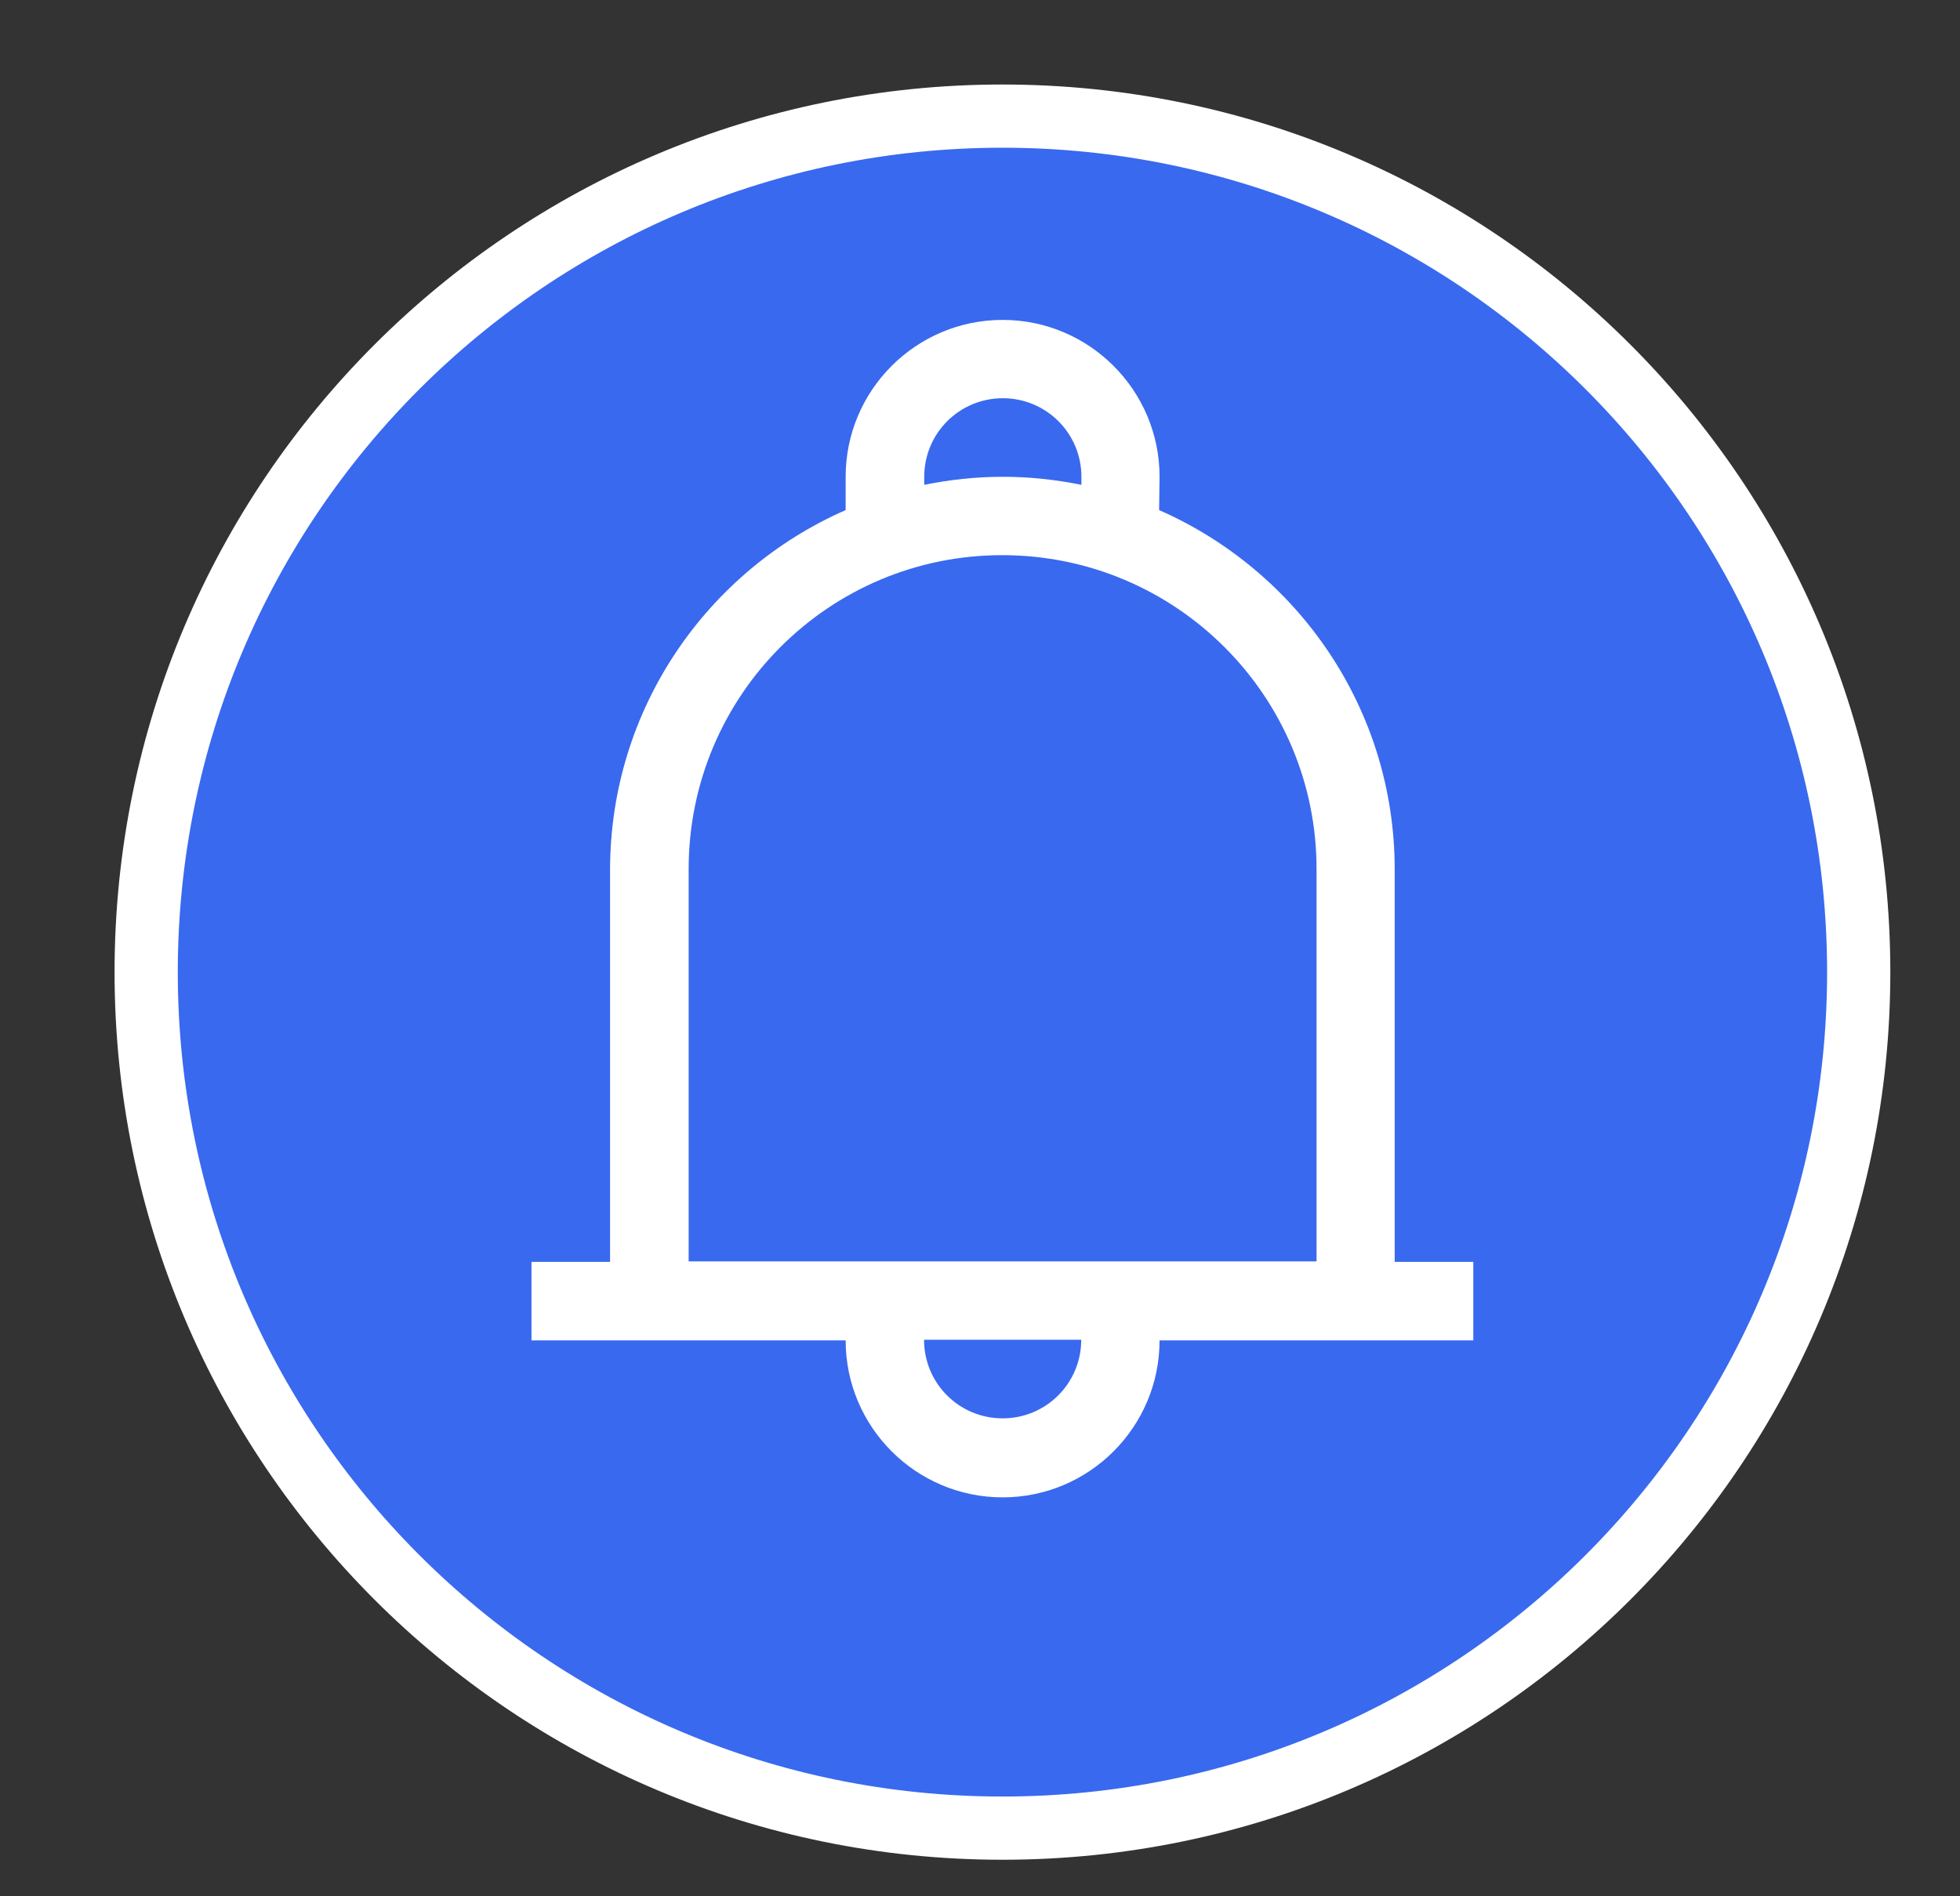
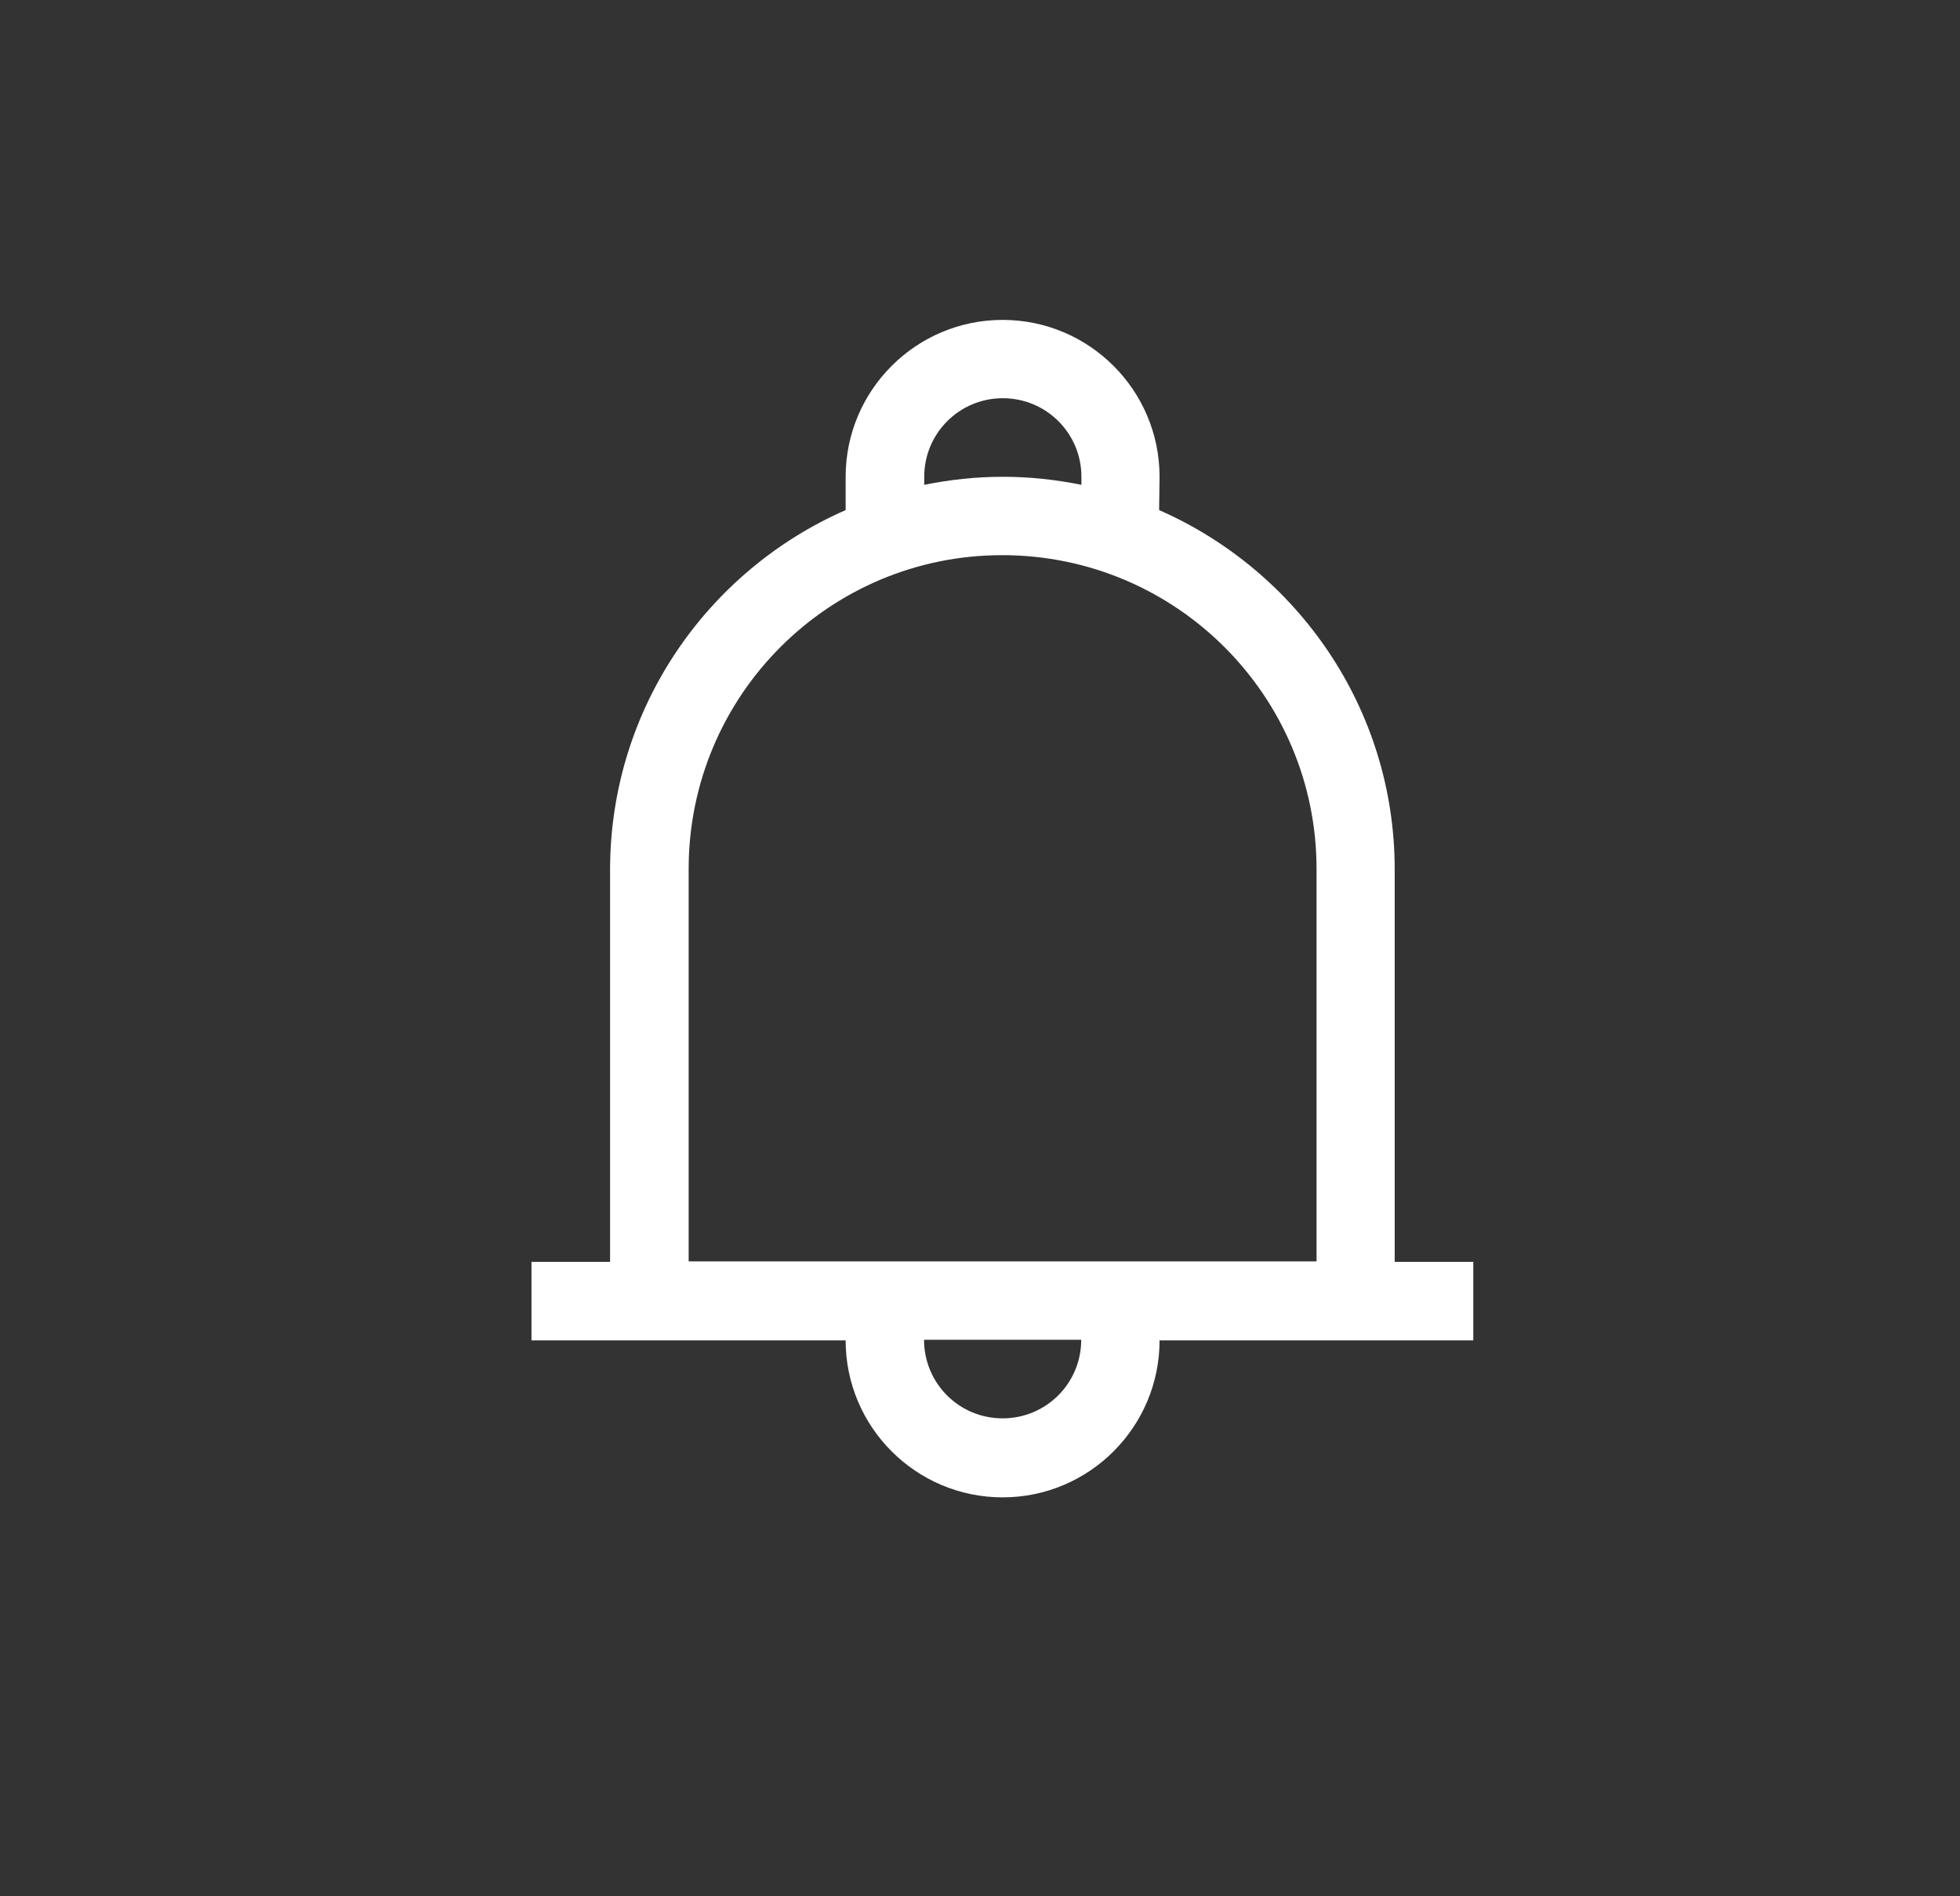
<svg xmlns="http://www.w3.org/2000/svg" width="31" height="30" viewBox="0 0 31 30" fill="none">
  <rect x="0" y="0" width="31" height="30" fill="#333333" stroke="none" />
  <g clipPath="url(#clip0_806_8106)">
    <g clipPath="url(#clip1_806_8106)">
-       <path d="M29.398 15.38C29.398 7.9 23.335 1.837 15.855 1.837C8.376 1.837 2.312 7.9 2.312 15.38C2.312 22.859 8.376 28.922 15.855 28.922C23.335 28.922 29.398 22.859 29.398 15.38Z" fill="#3969EF" stroke="white" strokeWidth="1.935" />
      <path d="M18.34 7.543C18.34 6.174 17.227 5.061 15.858 5.061C14.488 5.061 13.375 6.174 13.375 7.543V8.07C11.187 9.029 9.653 11.209 9.649 13.755V19.963H8.406V21.206H13.375C13.375 22.576 14.488 23.689 15.858 23.689C17.227 23.689 18.34 22.576 18.34 21.206H23.302V19.963H22.059V13.755C22.059 11.213 20.524 9.032 18.333 8.07L18.34 7.543ZM14.618 7.543C14.618 6.855 15.173 6.3 15.861 6.3C16.549 6.3 17.104 6.855 17.104 7.543V7.67C16.7 7.589 16.29 7.543 15.861 7.543C15.433 7.543 15.022 7.589 14.618 7.67V7.543ZM15.858 22.439C15.169 22.439 14.615 21.884 14.615 21.196H17.101C17.101 21.884 16.546 22.439 15.858 22.439ZM20.823 13.748V19.956H18.337H10.892V13.748C10.892 11.002 13.115 8.779 15.858 8.783C18.6 8.786 20.823 11.009 20.823 13.748Z" fill="white" />
    </g>
  </g>
  <defs>
    <clipPath id="clip0_806_8106">
-       <rect width="30" height="29.03" fill="white" transform="translate(0.855 0.869)" />
-     </clipPath>
+       </clipPath>
    <clipPath id="clip1_806_8106">
      <rect width="29.987" height="29.02" fill="white" transform="translate(0.863 0.869)" />
    </clipPath>
  </defs>
</svg>